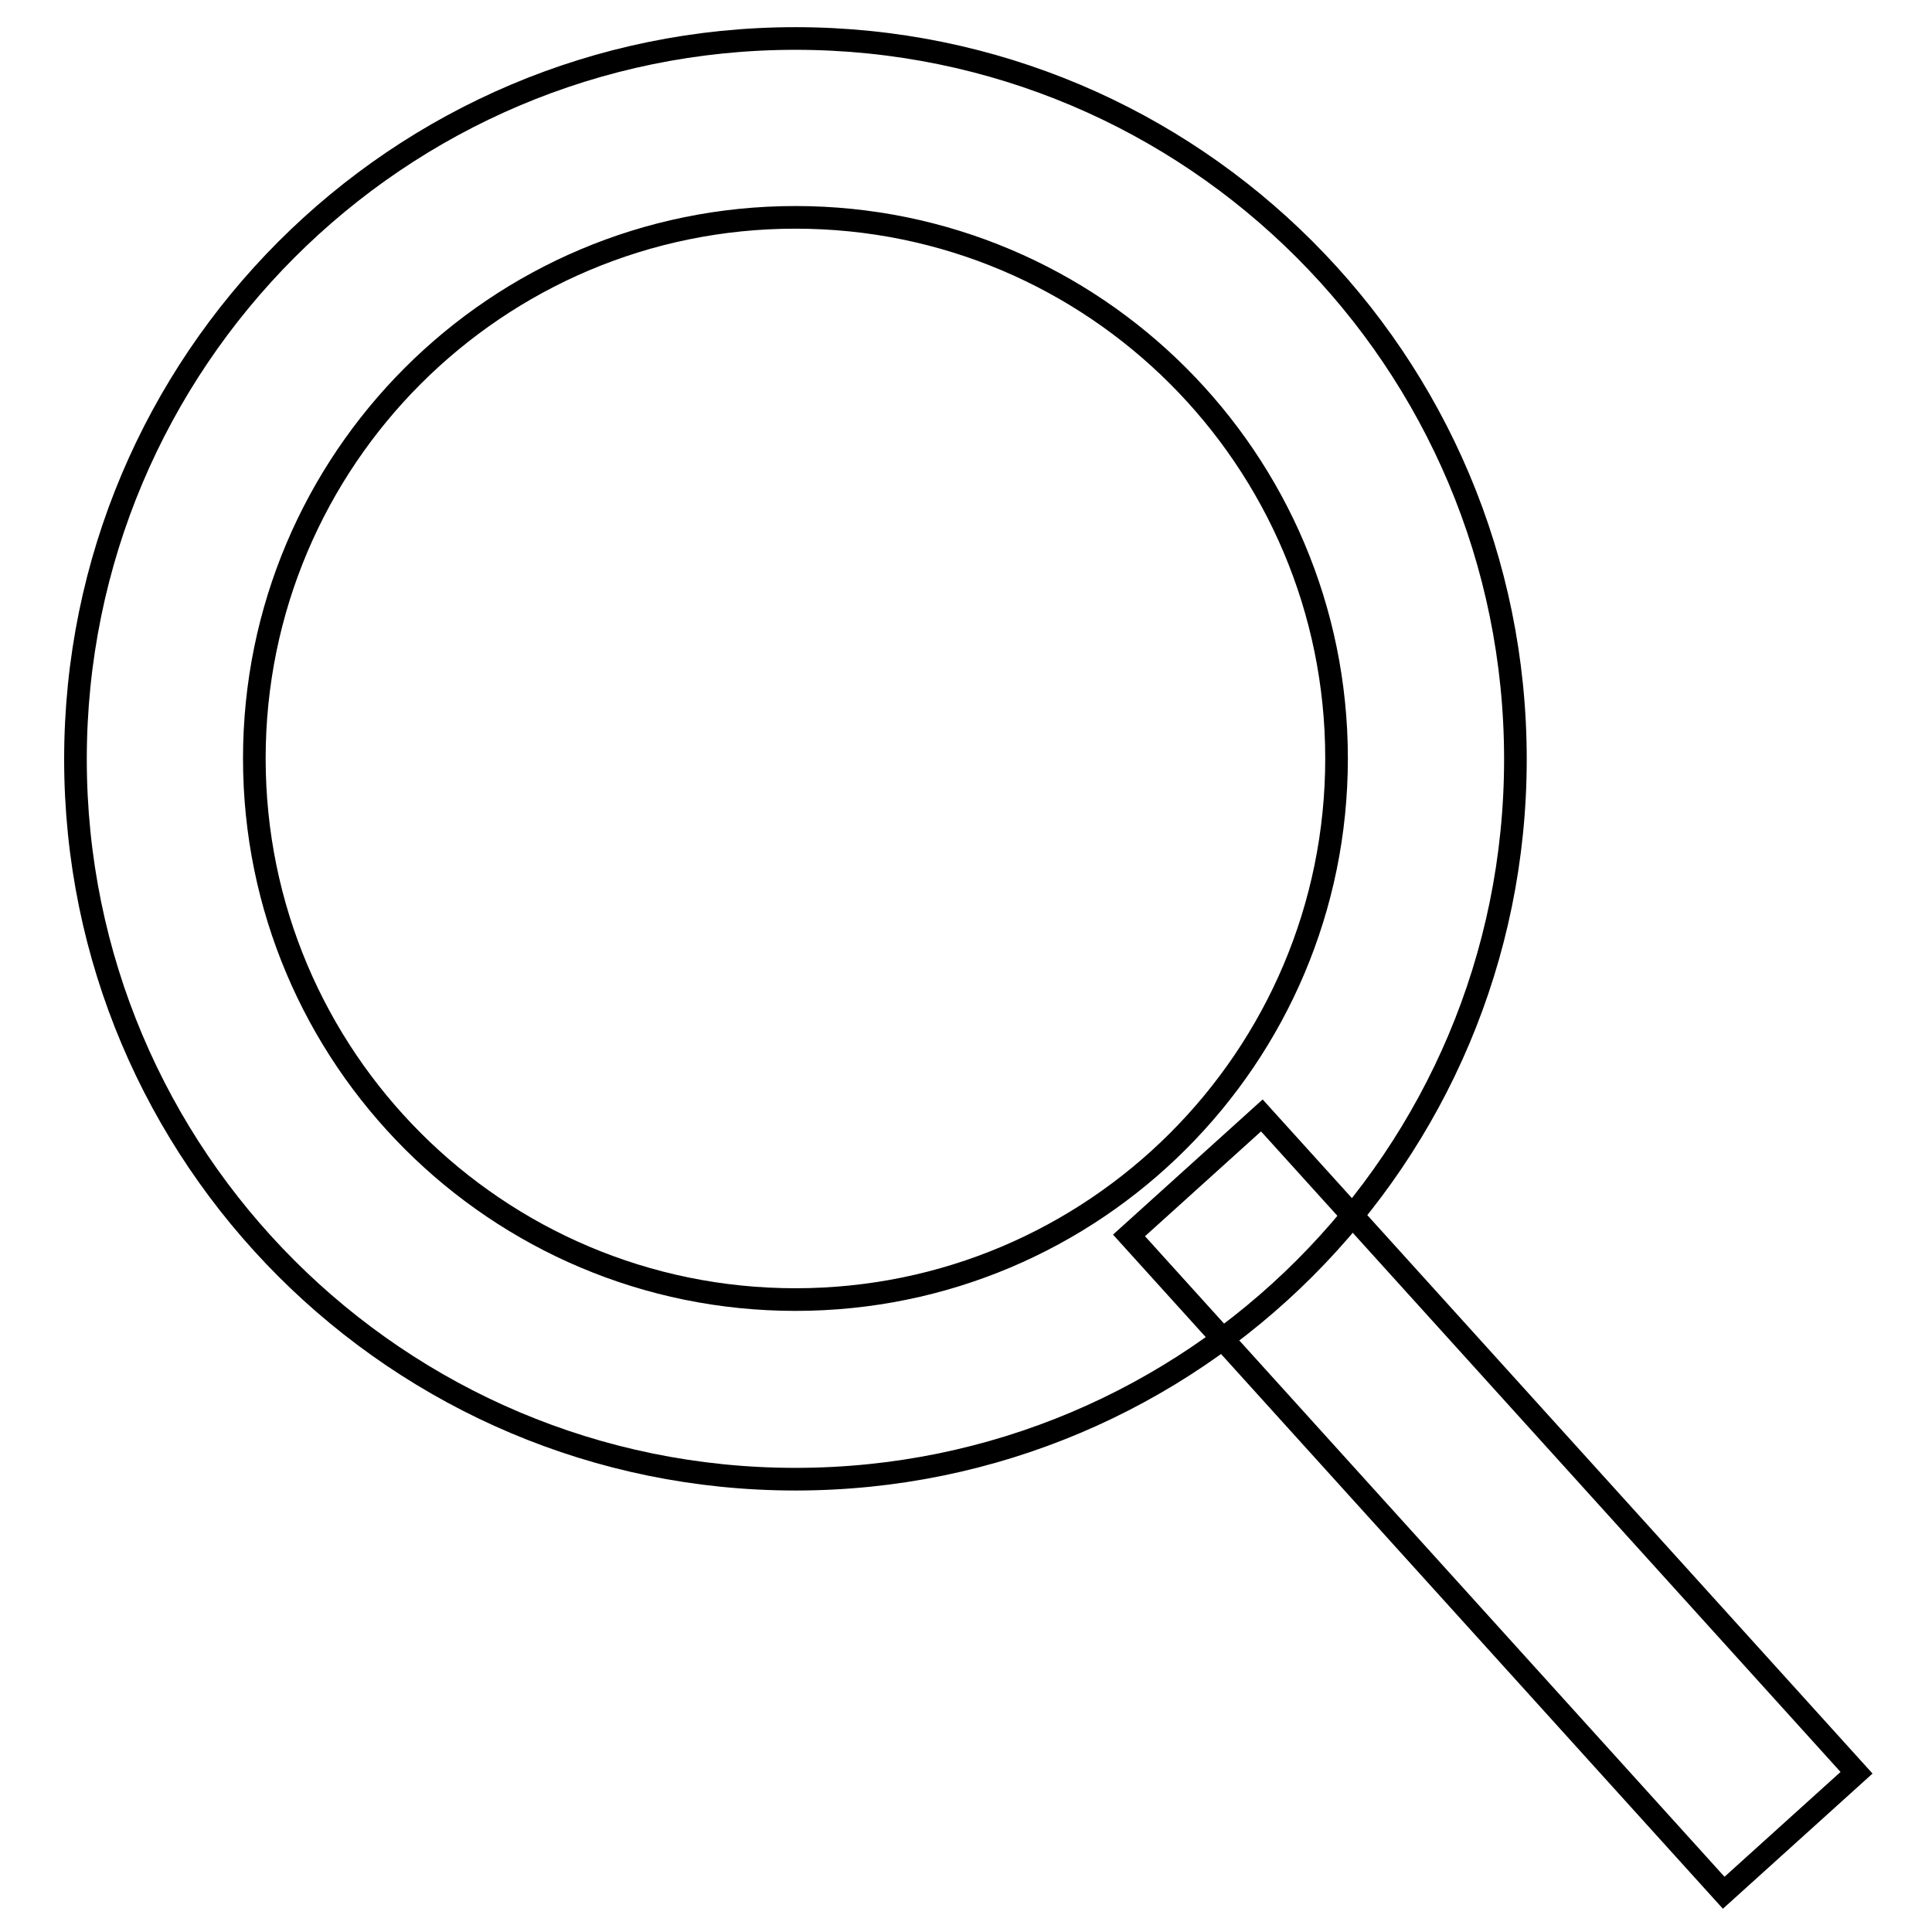
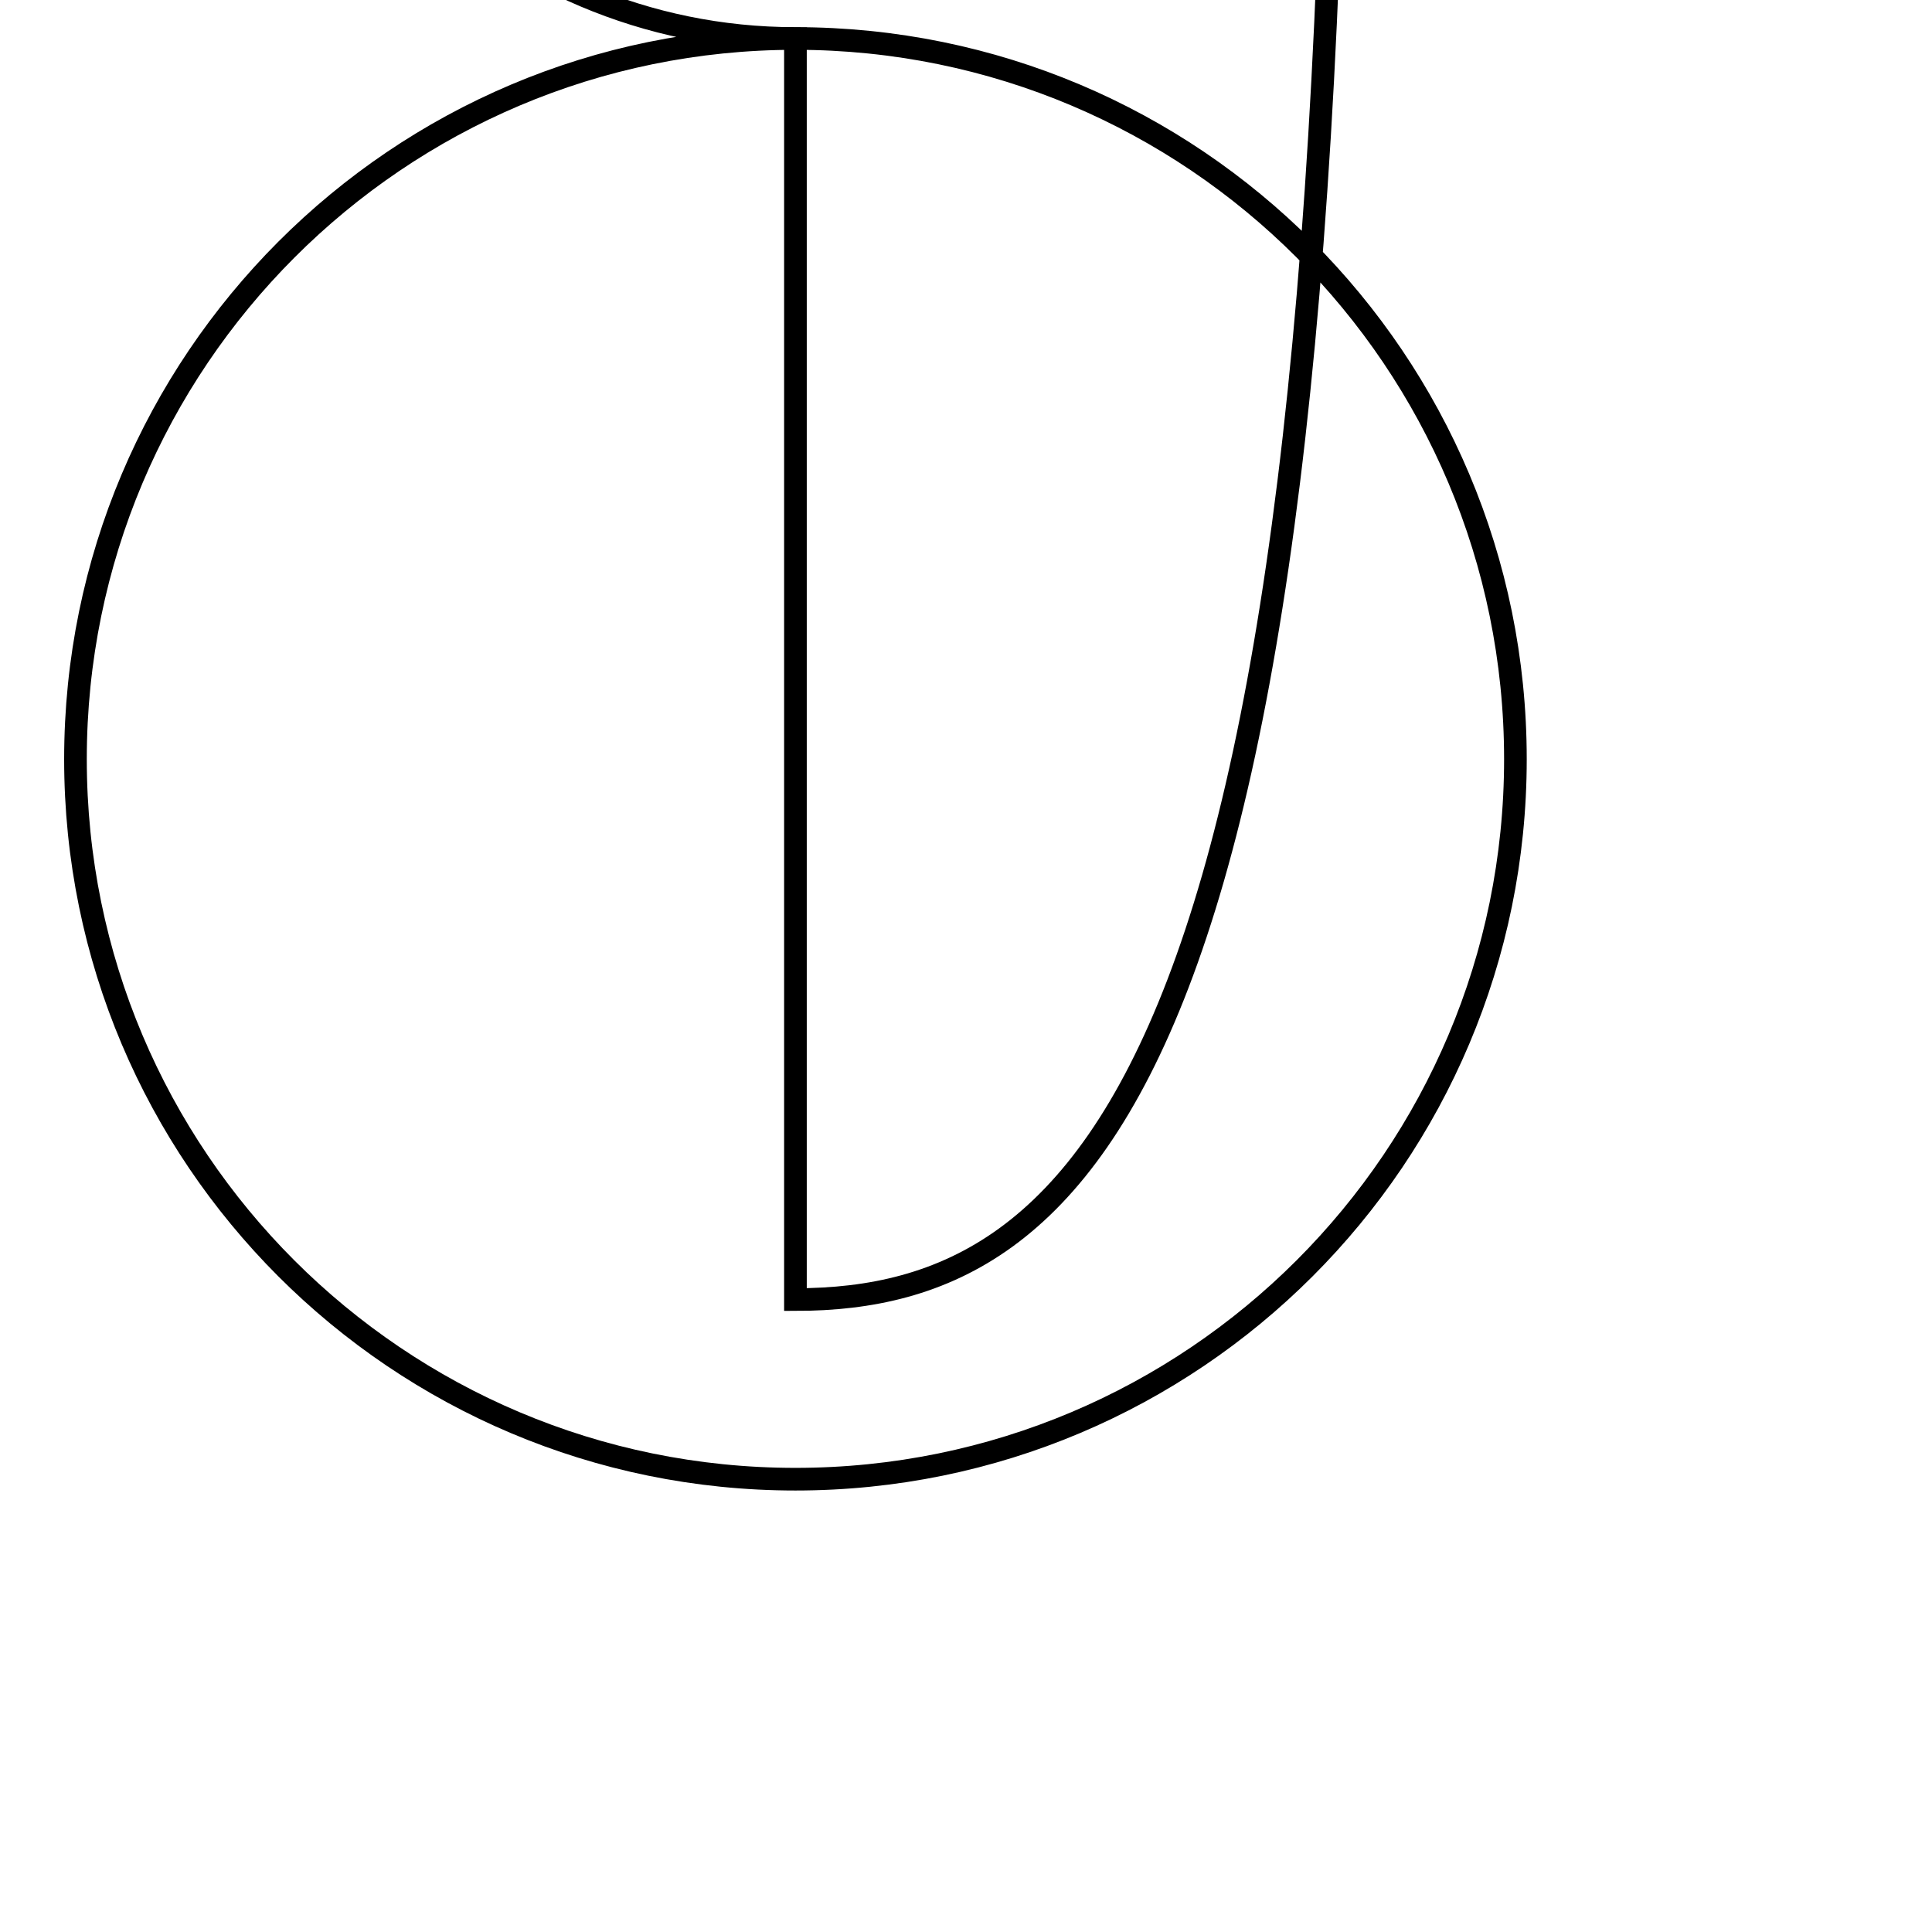
<svg xmlns="http://www.w3.org/2000/svg" version="1.1" x="0px" y="0px" viewBox="0 0 256 256" enable-background="new 0 0 256 256" xml:space="preserve">
  <g>
    <g>
-       <path stroke-width="3" fill-opacity="0" stroke="#000000" d="M105.4,5.1C52.7,5.1,10,47.9,10,100.6c0,52.7,42.7,95.4,95.4,95.4c52.7,0,95.4-42.7,95.4-95.4C200.8,47.8,158.1,5.1,105.4,5.1z M105.4,172.2c-39.6,0-71.7-32.1-71.7-71.7c0-39.6,32.1-71.7,71.7-71.7c39.6,0,71.7,32.1,71.7,71.7C177.1,140.1,145,172.2,105.4,172.2z" />
-       <path stroke-width="3" fill-opacity="0" stroke="#000000" d="M167.2,147.8l78.8,87.1l-17.6,15.9l-78.8-87.1L167.2,147.8z" />
+       <path stroke-width="3" fill-opacity="0" stroke="#000000" d="M105.4,5.1C52.7,5.1,10,47.9,10,100.6c0,52.7,42.7,95.4,95.4,95.4c52.7,0,95.4-42.7,95.4-95.4C200.8,47.8,158.1,5.1,105.4,5.1z c-39.6,0-71.7-32.1-71.7-71.7c0-39.6,32.1-71.7,71.7-71.7c39.6,0,71.7,32.1,71.7,71.7C177.1,140.1,145,172.2,105.4,172.2z" />
    </g>
  </g>
</svg>